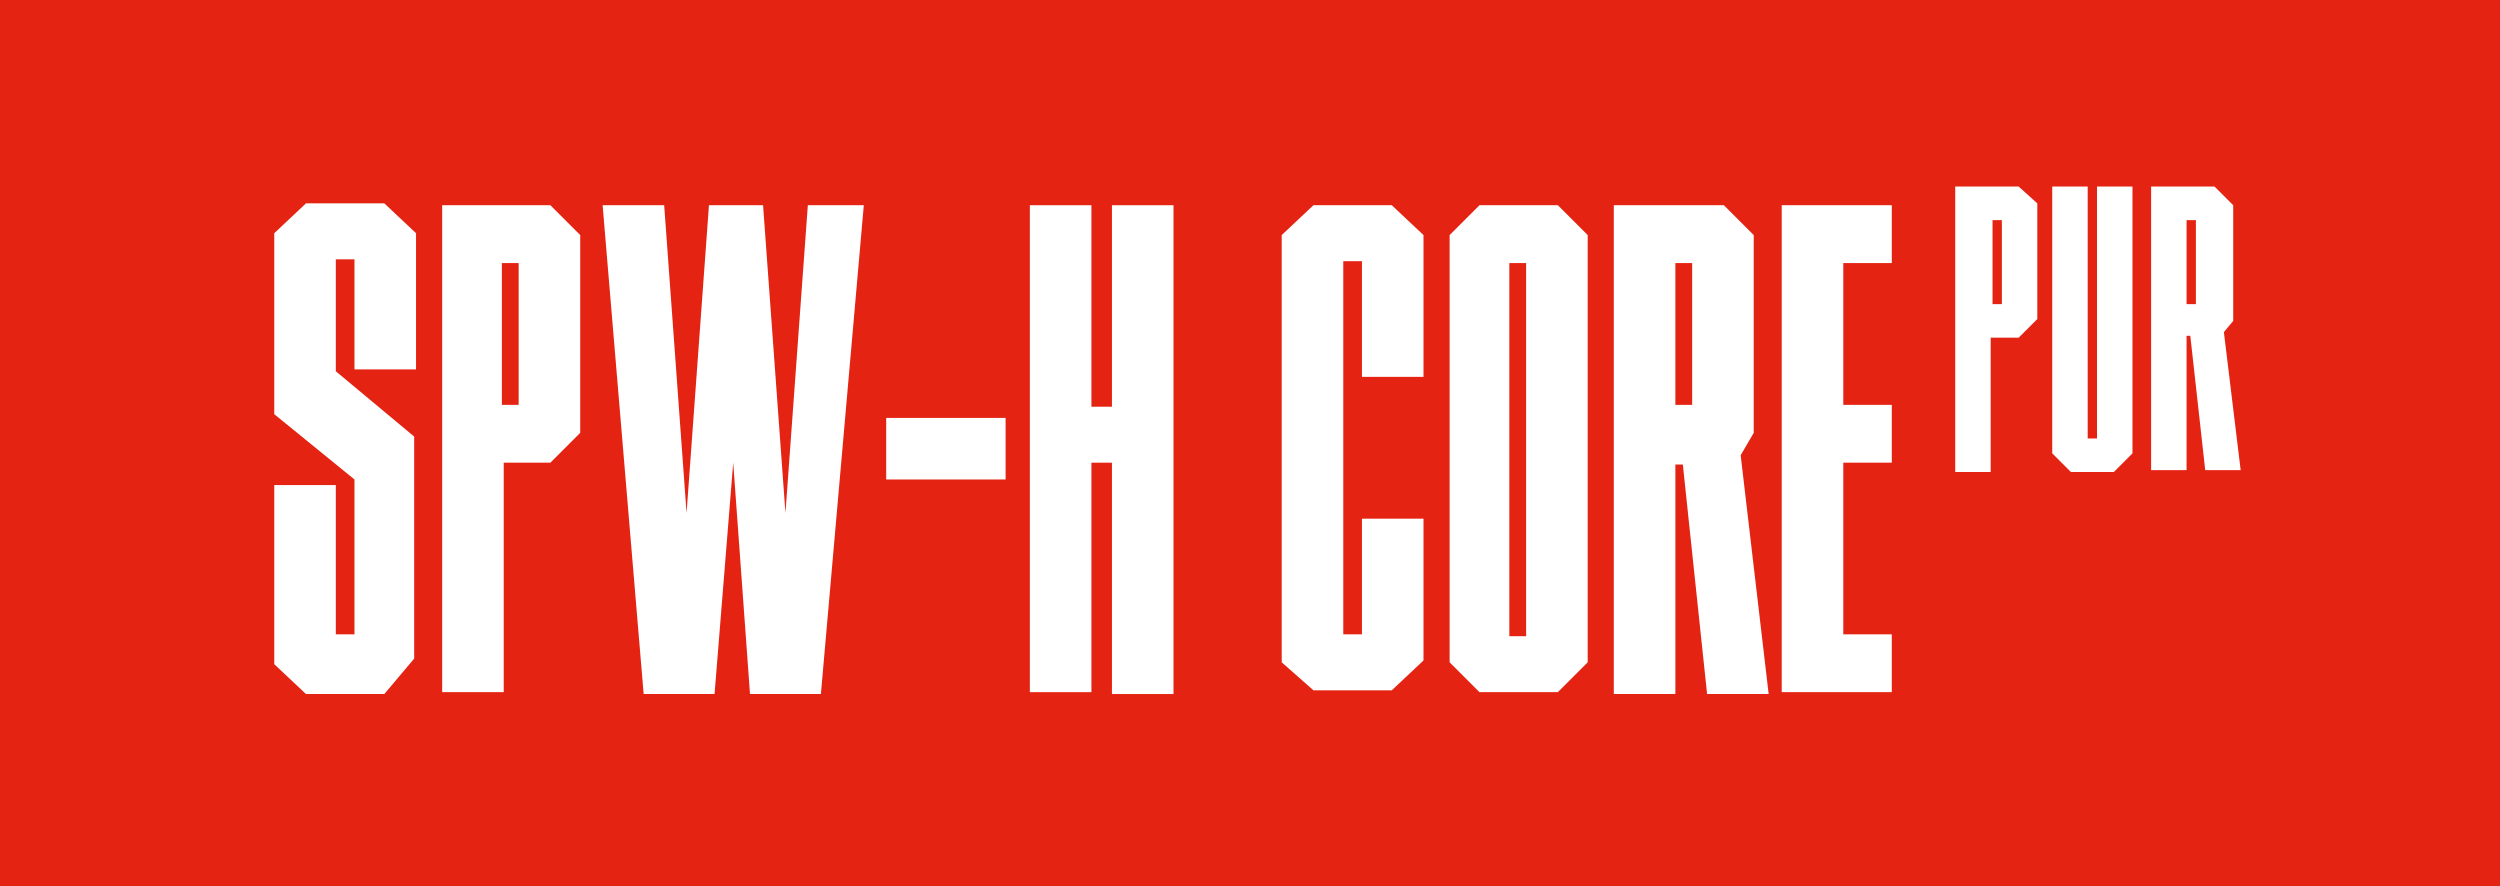
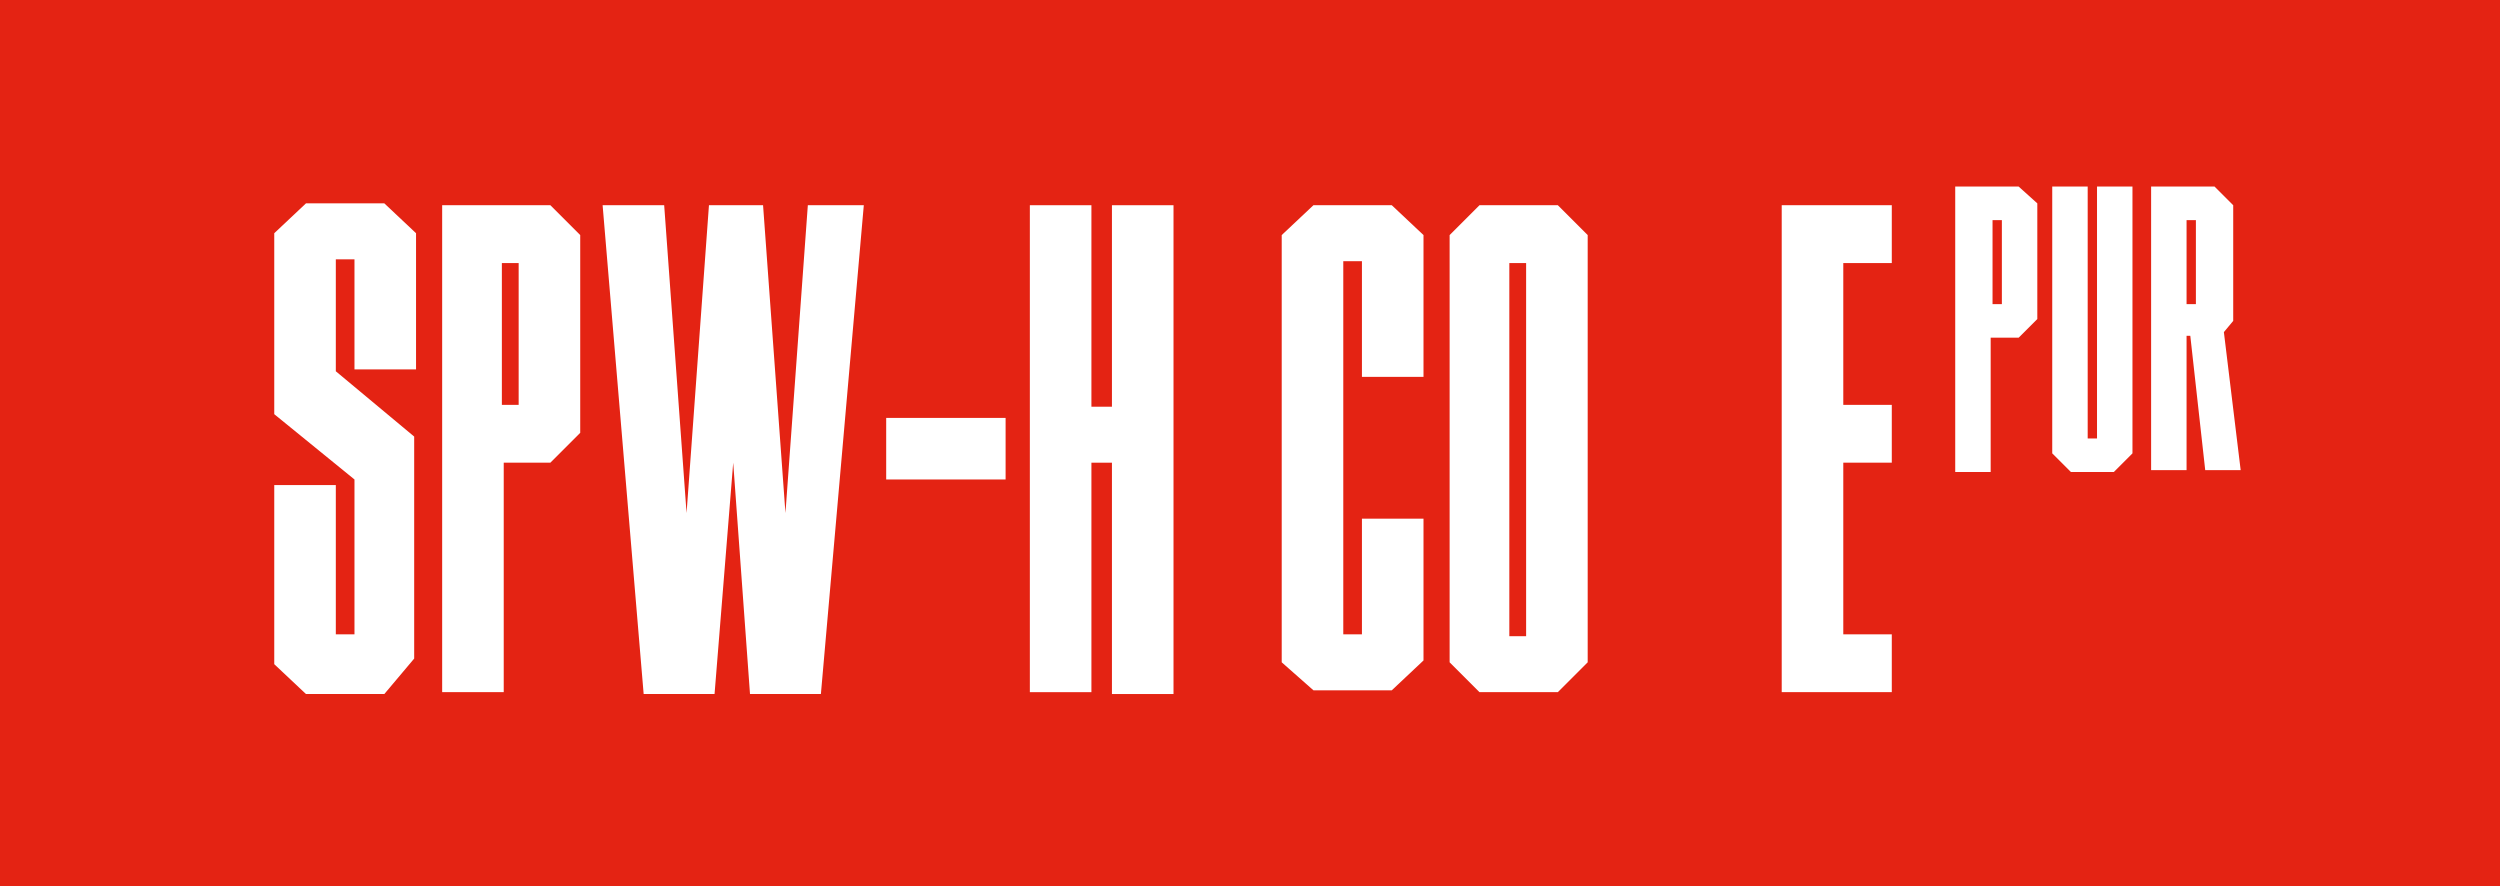
<svg xmlns="http://www.w3.org/2000/svg" version="1.1" id="Warstwa_1" x="0px" y="0px" viewBox="0 0 134 47.5" style="enable-background:new 0 0 134 47.5;" xml:space="preserve">
  <style type="text/css">
	.st0{fill:#E42313;}
	.st1{enable-background:new    ;}
	.st2{fill:#FFFFFF;}
</style>
  <rect class="st0" width="134" height="47.5" />
  <g class="st1">
    <path class="st2" d="M20.6,37.2h-4.2l-1.7-1.6v-9.6H18V34h1v-8.3l-4.3-3.5v-9.7l1.7-1.6h4.2l1.7,1.6v7.3h-3.3v-5.9H18v6l4.2,3.5   v11.9L20.6,37.2z" />
    <path class="st2" d="M31.1,12.6v10.6l-1.6,1.6h-2.5v12.3h-3.3V11h5.8L31.1,12.6z M27.8,14.1h-0.9v7.6h0.9V14.1z" />
    <path class="st2" d="M42.1,27.5L43.3,11h3L44,37.2h-3.8l-0.9-12.4l-1,12.4h-3.8L32.3,11h3.3l1.2,16.5L38,11h2.9L42.1,27.5z" />
    <path class="st2" d="M47.5,22.4h6.4v3.3h-6.4V22.4z" />
    <path class="st2" d="M62.9,11v26.2h-3.3V24.8h-1.1v12.3h-3.3V11h3.3v10.8h1.1V11H62.9z" />
    <path class="st2" d="M68.7,35.5V12.6l1.7-1.6h4.2l1.7,1.6v7.6h-3.3v-6.2h-1v20h1v-6.2h3.3v7.6l-1.7,1.6h-4.2L68.7,35.5z" />
    <path class="st2" d="M85.1,12.6v22.9l-1.6,1.6h-4.2l-1.6-1.6V12.6l1.6-1.6h4.2L85.1,12.6z M81.8,14.1h-0.9v20h0.9V14.1z" />
-     <path class="st2" d="M93.3,24.4l1.5,12.8h-3.3l-1.3-12.3h-0.4v12.3h-3.3V11h5.9l1.6,1.6v10.6L93.3,24.4z M90.7,14.1h-0.9v7.6h0.9   V14.1z" />
    <path class="st2" d="M101.4,11v3.1h-2.6v7.6h2.6v3.1h-2.6V34h2.6v3.1h-5.9V11H101.4z" />
  </g>
  <g class="st1">
    <path class="st2" d="M109.2,10.9v6.2l-1,1h-1.5v7.2h-1.9V10h3.4L109.2,10.9z M107.3,11.8h-0.5v4.5h0.5V11.8z" />
    <path class="st2" d="M111.9,23.5h0.5V10h1.9v14.3l-1,1H111l-1-1V10h1.9V23.5z" />
    <path class="st2" d="M119.2,17.8l0.9,7.4h-1.9l-0.8-7.2h-0.2v7.2h-1.9V10h3.4l1,1v6.2L119.2,17.8z M117.7,11.8h-0.5v4.5h0.5V11.8z" />
  </g>
</svg>